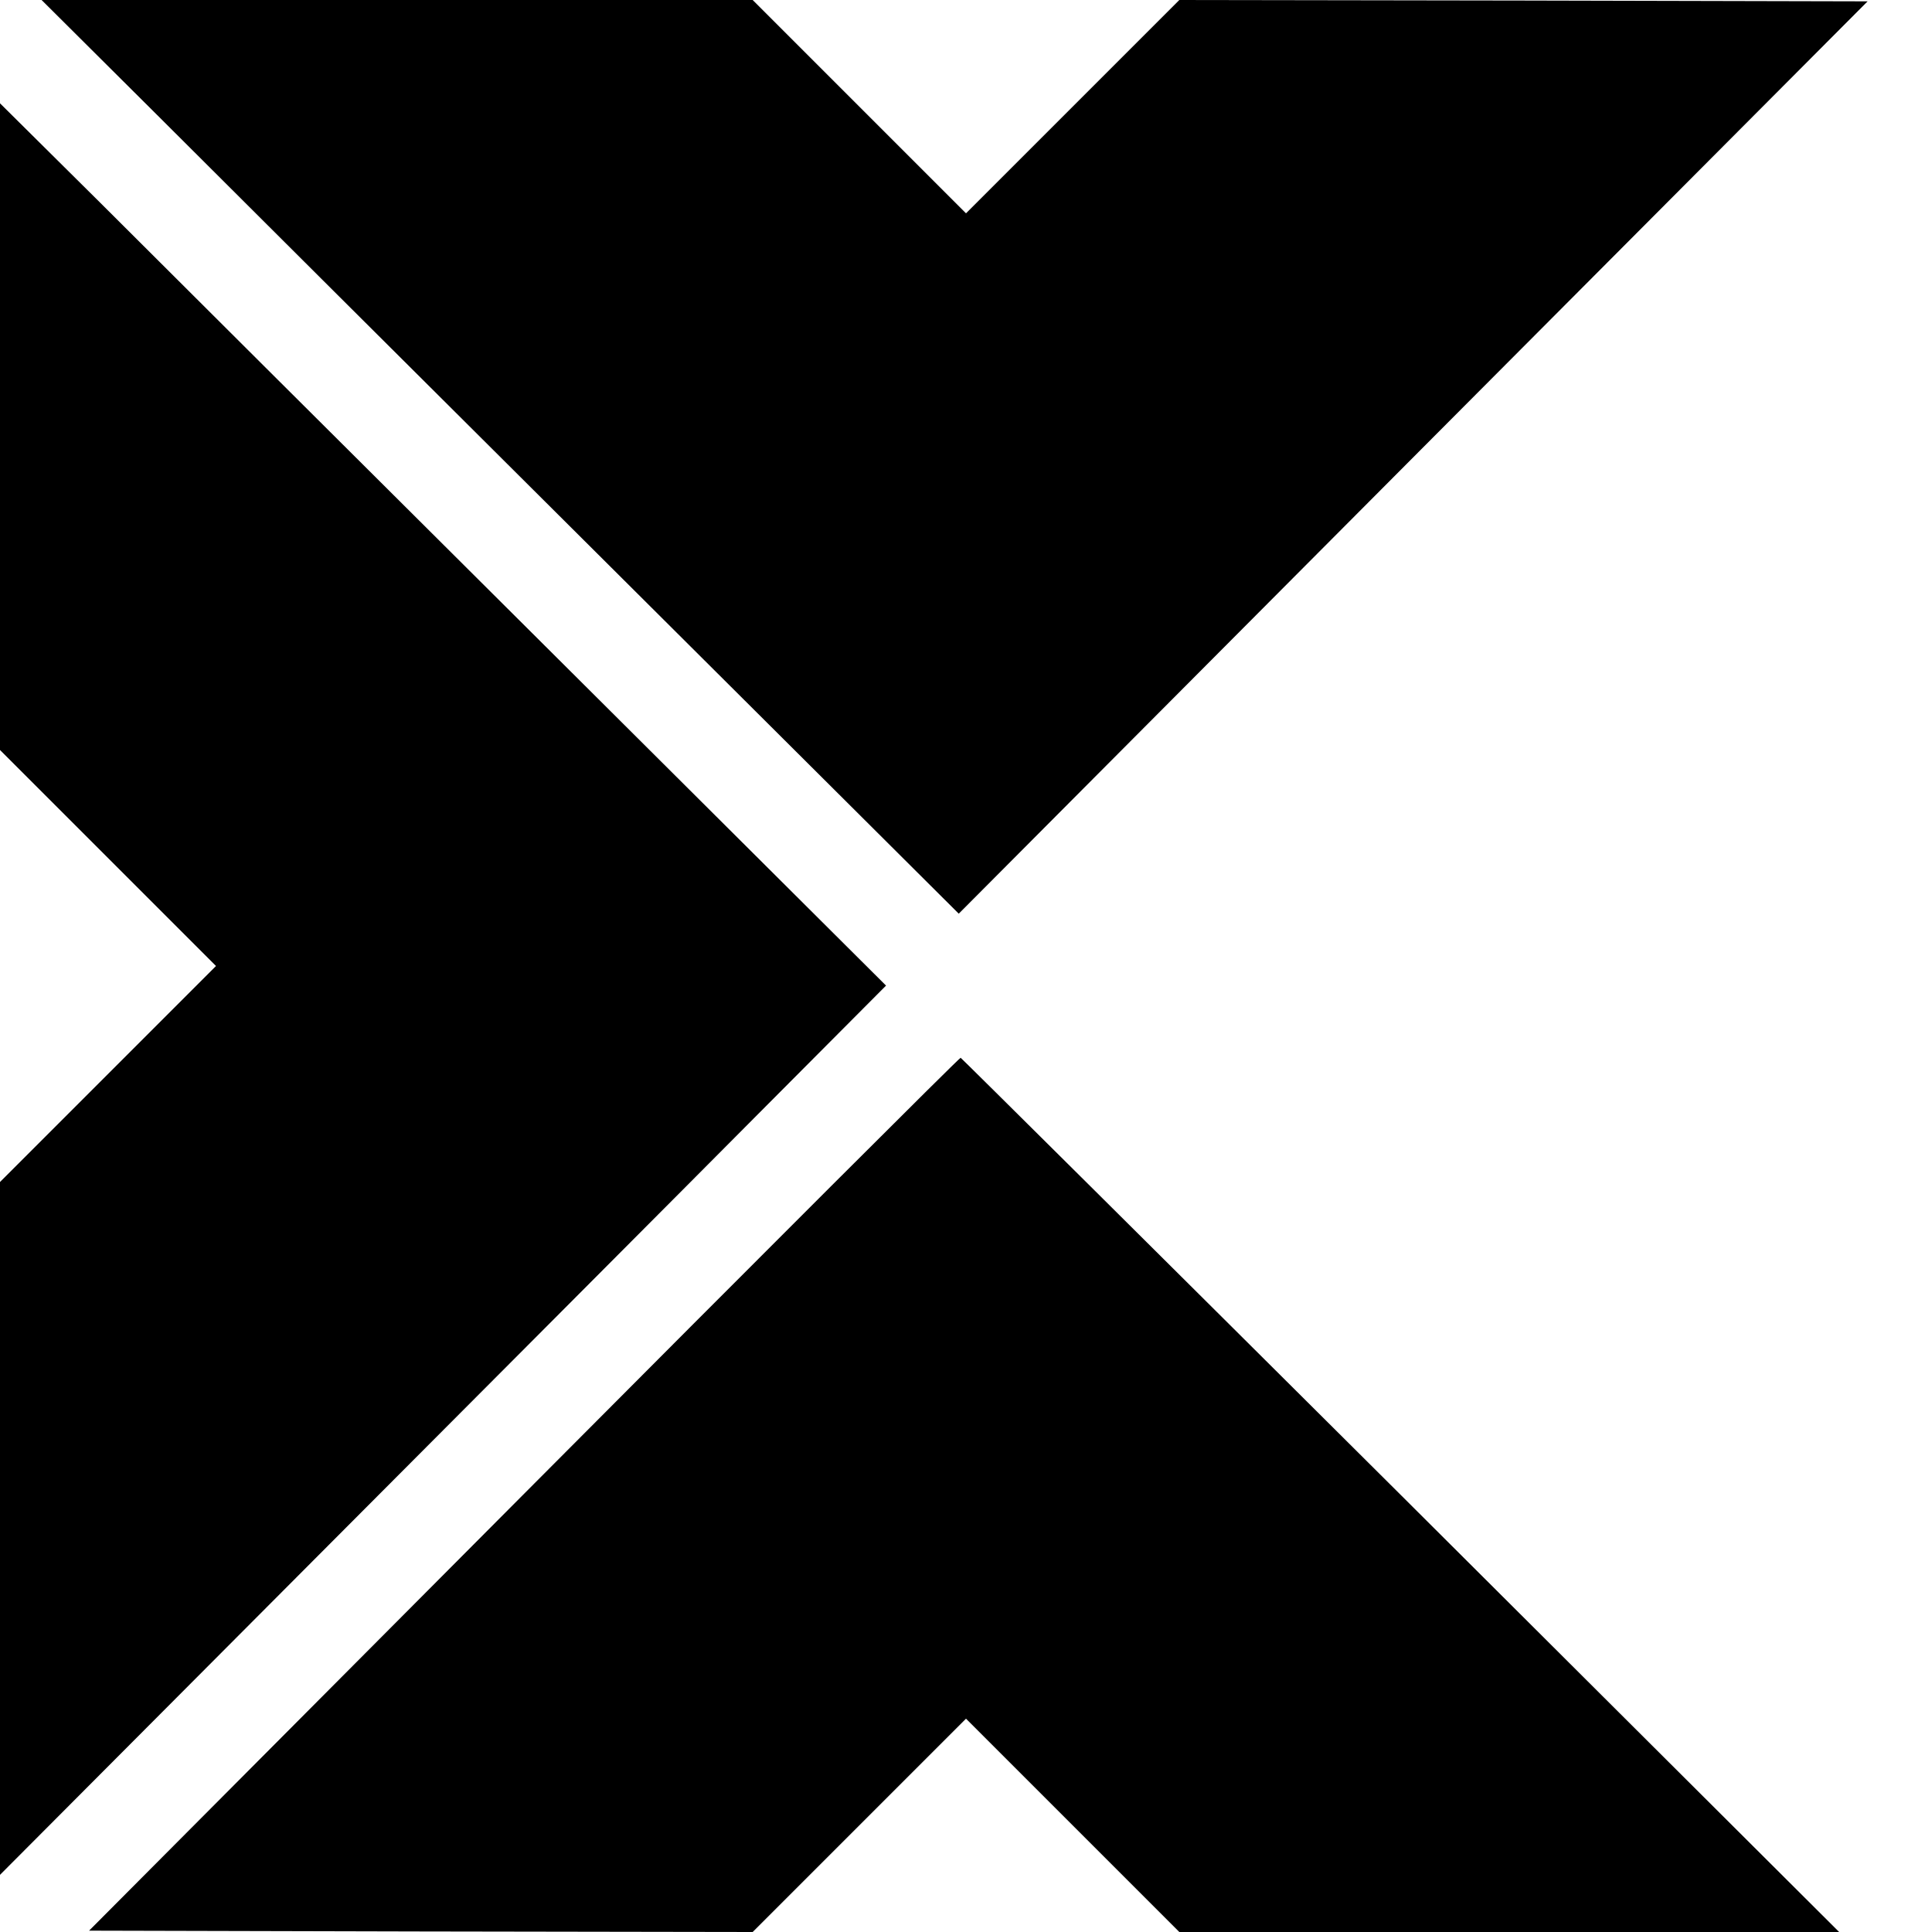
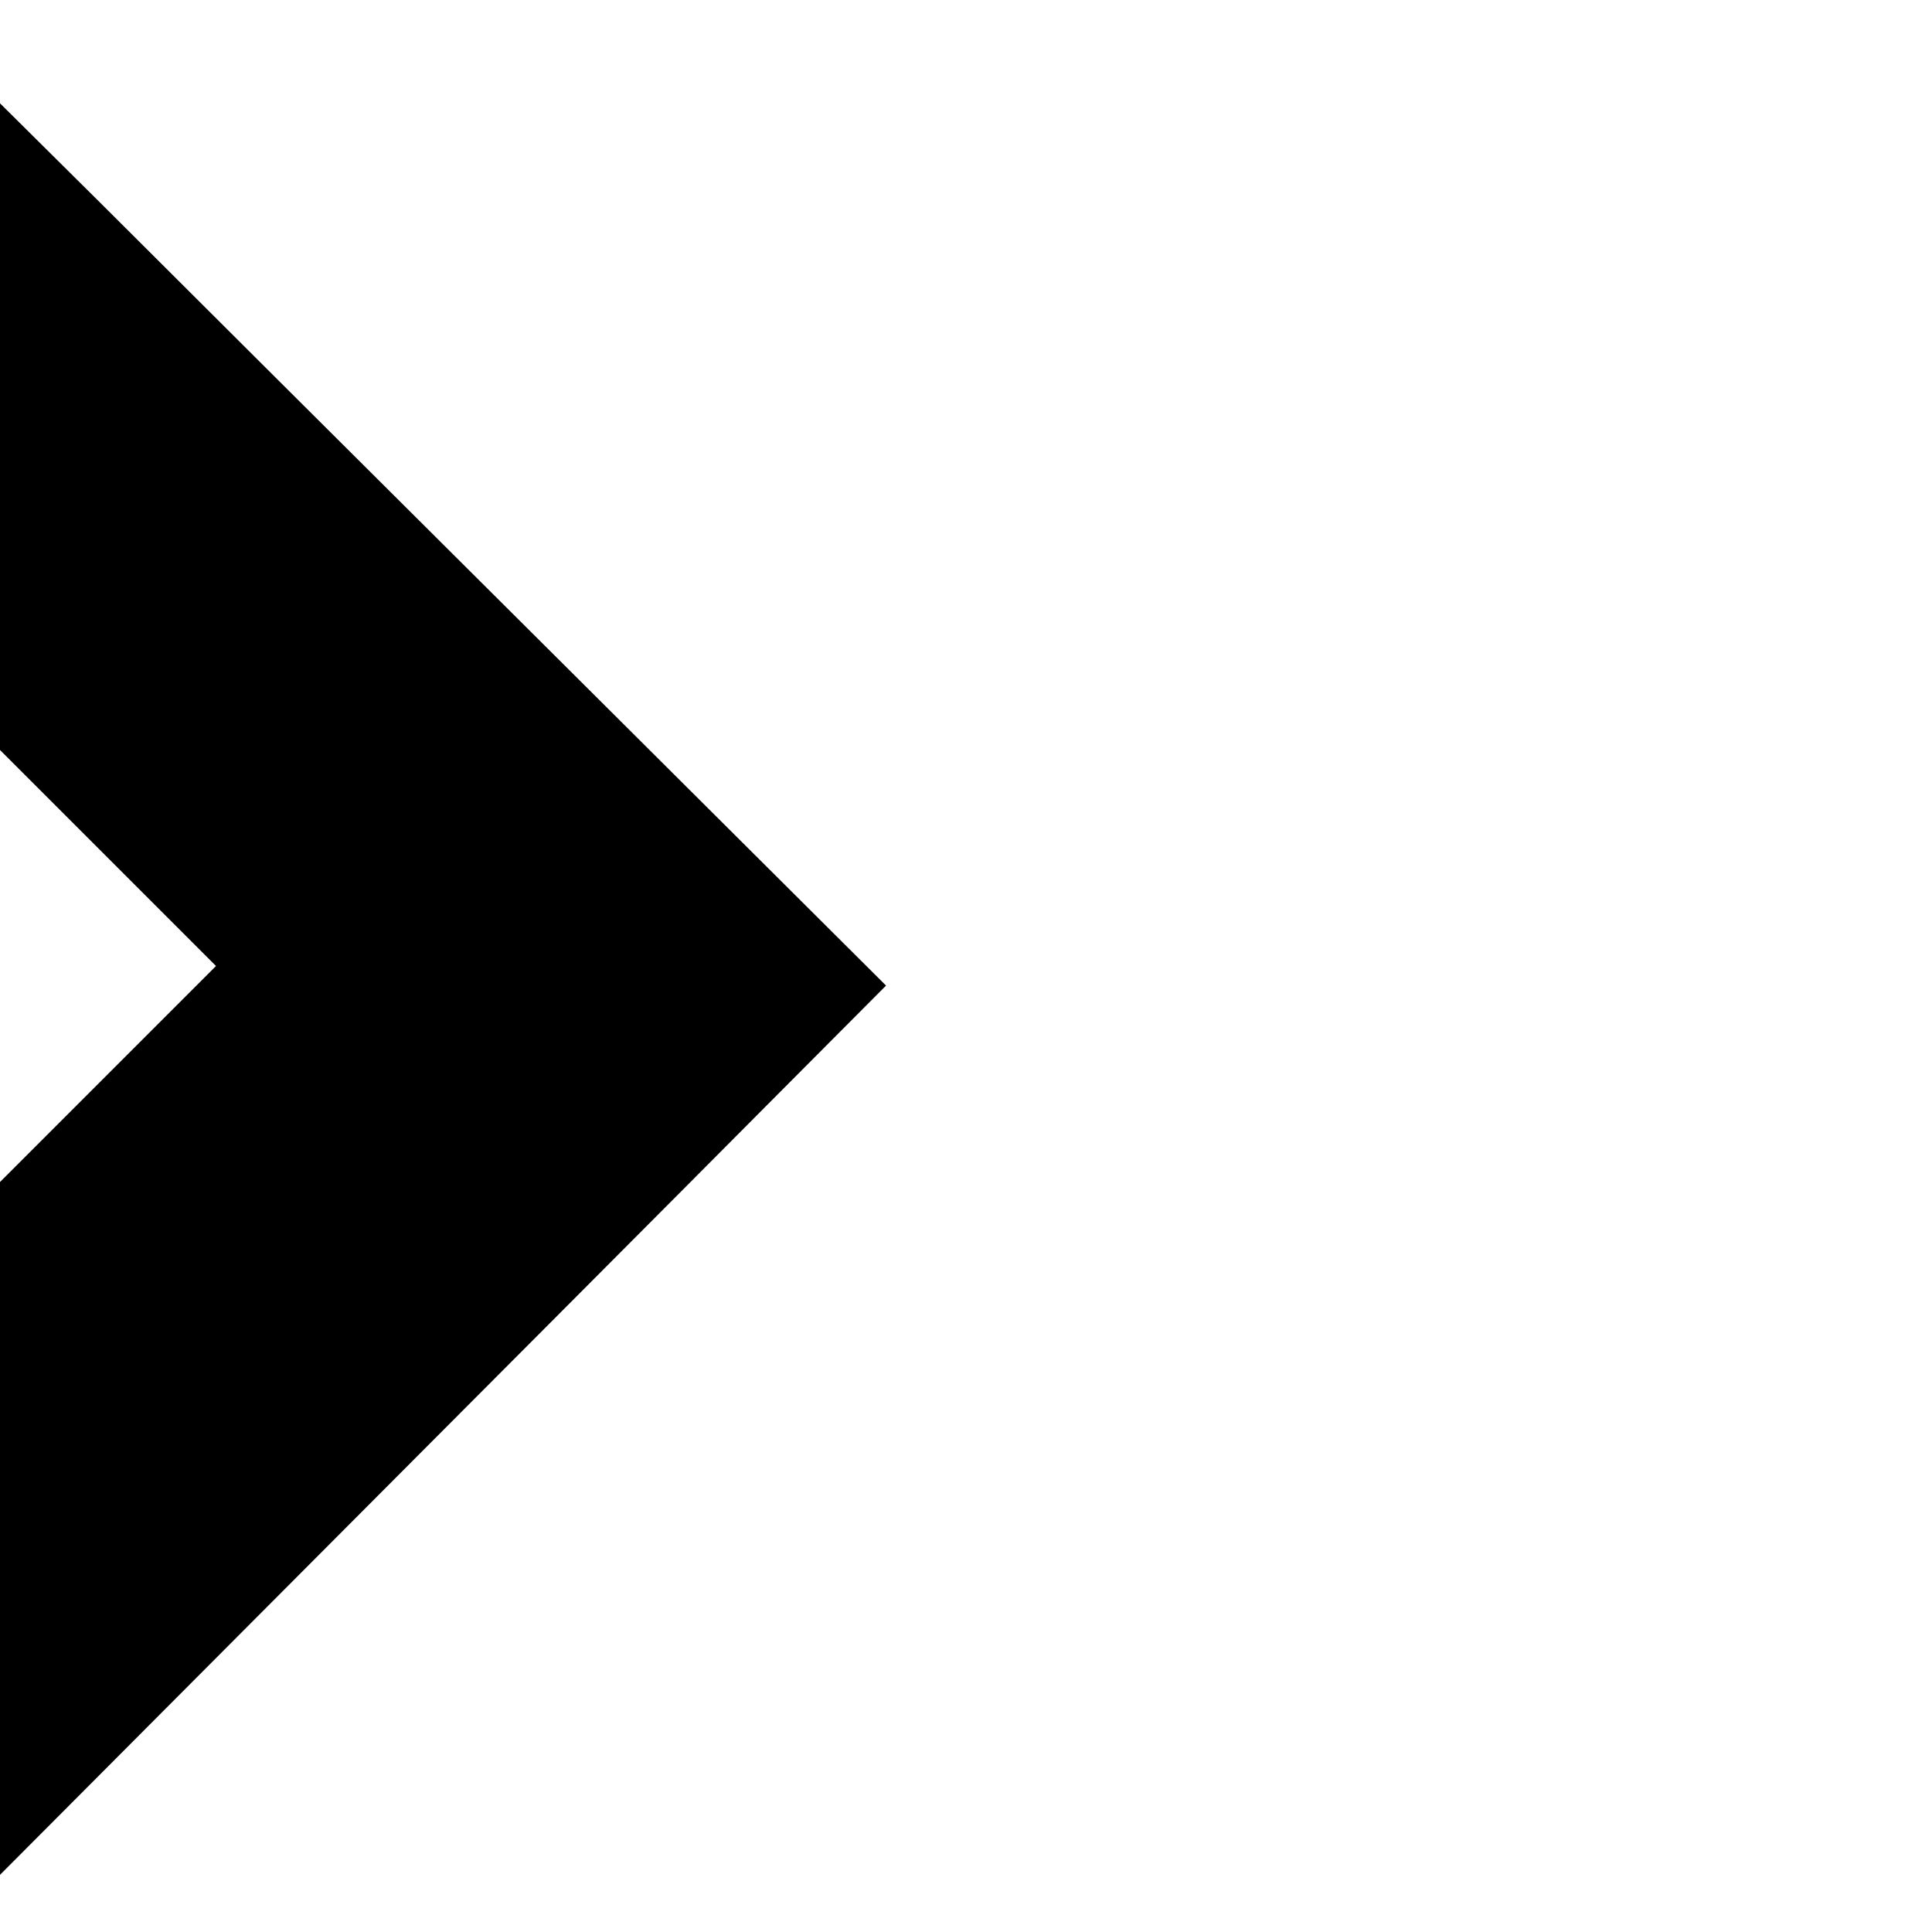
<svg xmlns="http://www.w3.org/2000/svg" version="1.0" width="720pt" height="720pt" viewBox="0 0 720 720" preserveAspectRatio="xMidYMid meet">
  <g transform="translate(0,720) scale(0.1,-0.1)" fill="#000000" stroke="none">
-     <path d="M570 6787 c228 -228 997 -994 1709 -1703 l1294 -1289 1693 1700 1694 1700 -1283 3 -1282 2 -397 -397 -398 -398 -398 398 -397 397 -1325 0 -1325 0 415 -413z" />
    <path d="M0 5610 l0 -1205 402 -402 403 -403 -403 -403 -402 -402 0 -1291 0 -1291 1172 1176 c645 647 1388 1392 1651 1657 l479 481 -1279 1274 c-703 700 -1446 1440 -1650 1644 l-373 370 0 -1205z" />
-     <path d="M1953 1633 l-1621 -1628 1237 -3 1236 -2 397 397 398 398 398 -398 397 -397 1230 0 1229 0 -1633 1628 c-899 895 -1637 1628 -1641 1630 -4 1 -736 -730 -1627 -1625z" />
  </g>
</svg>